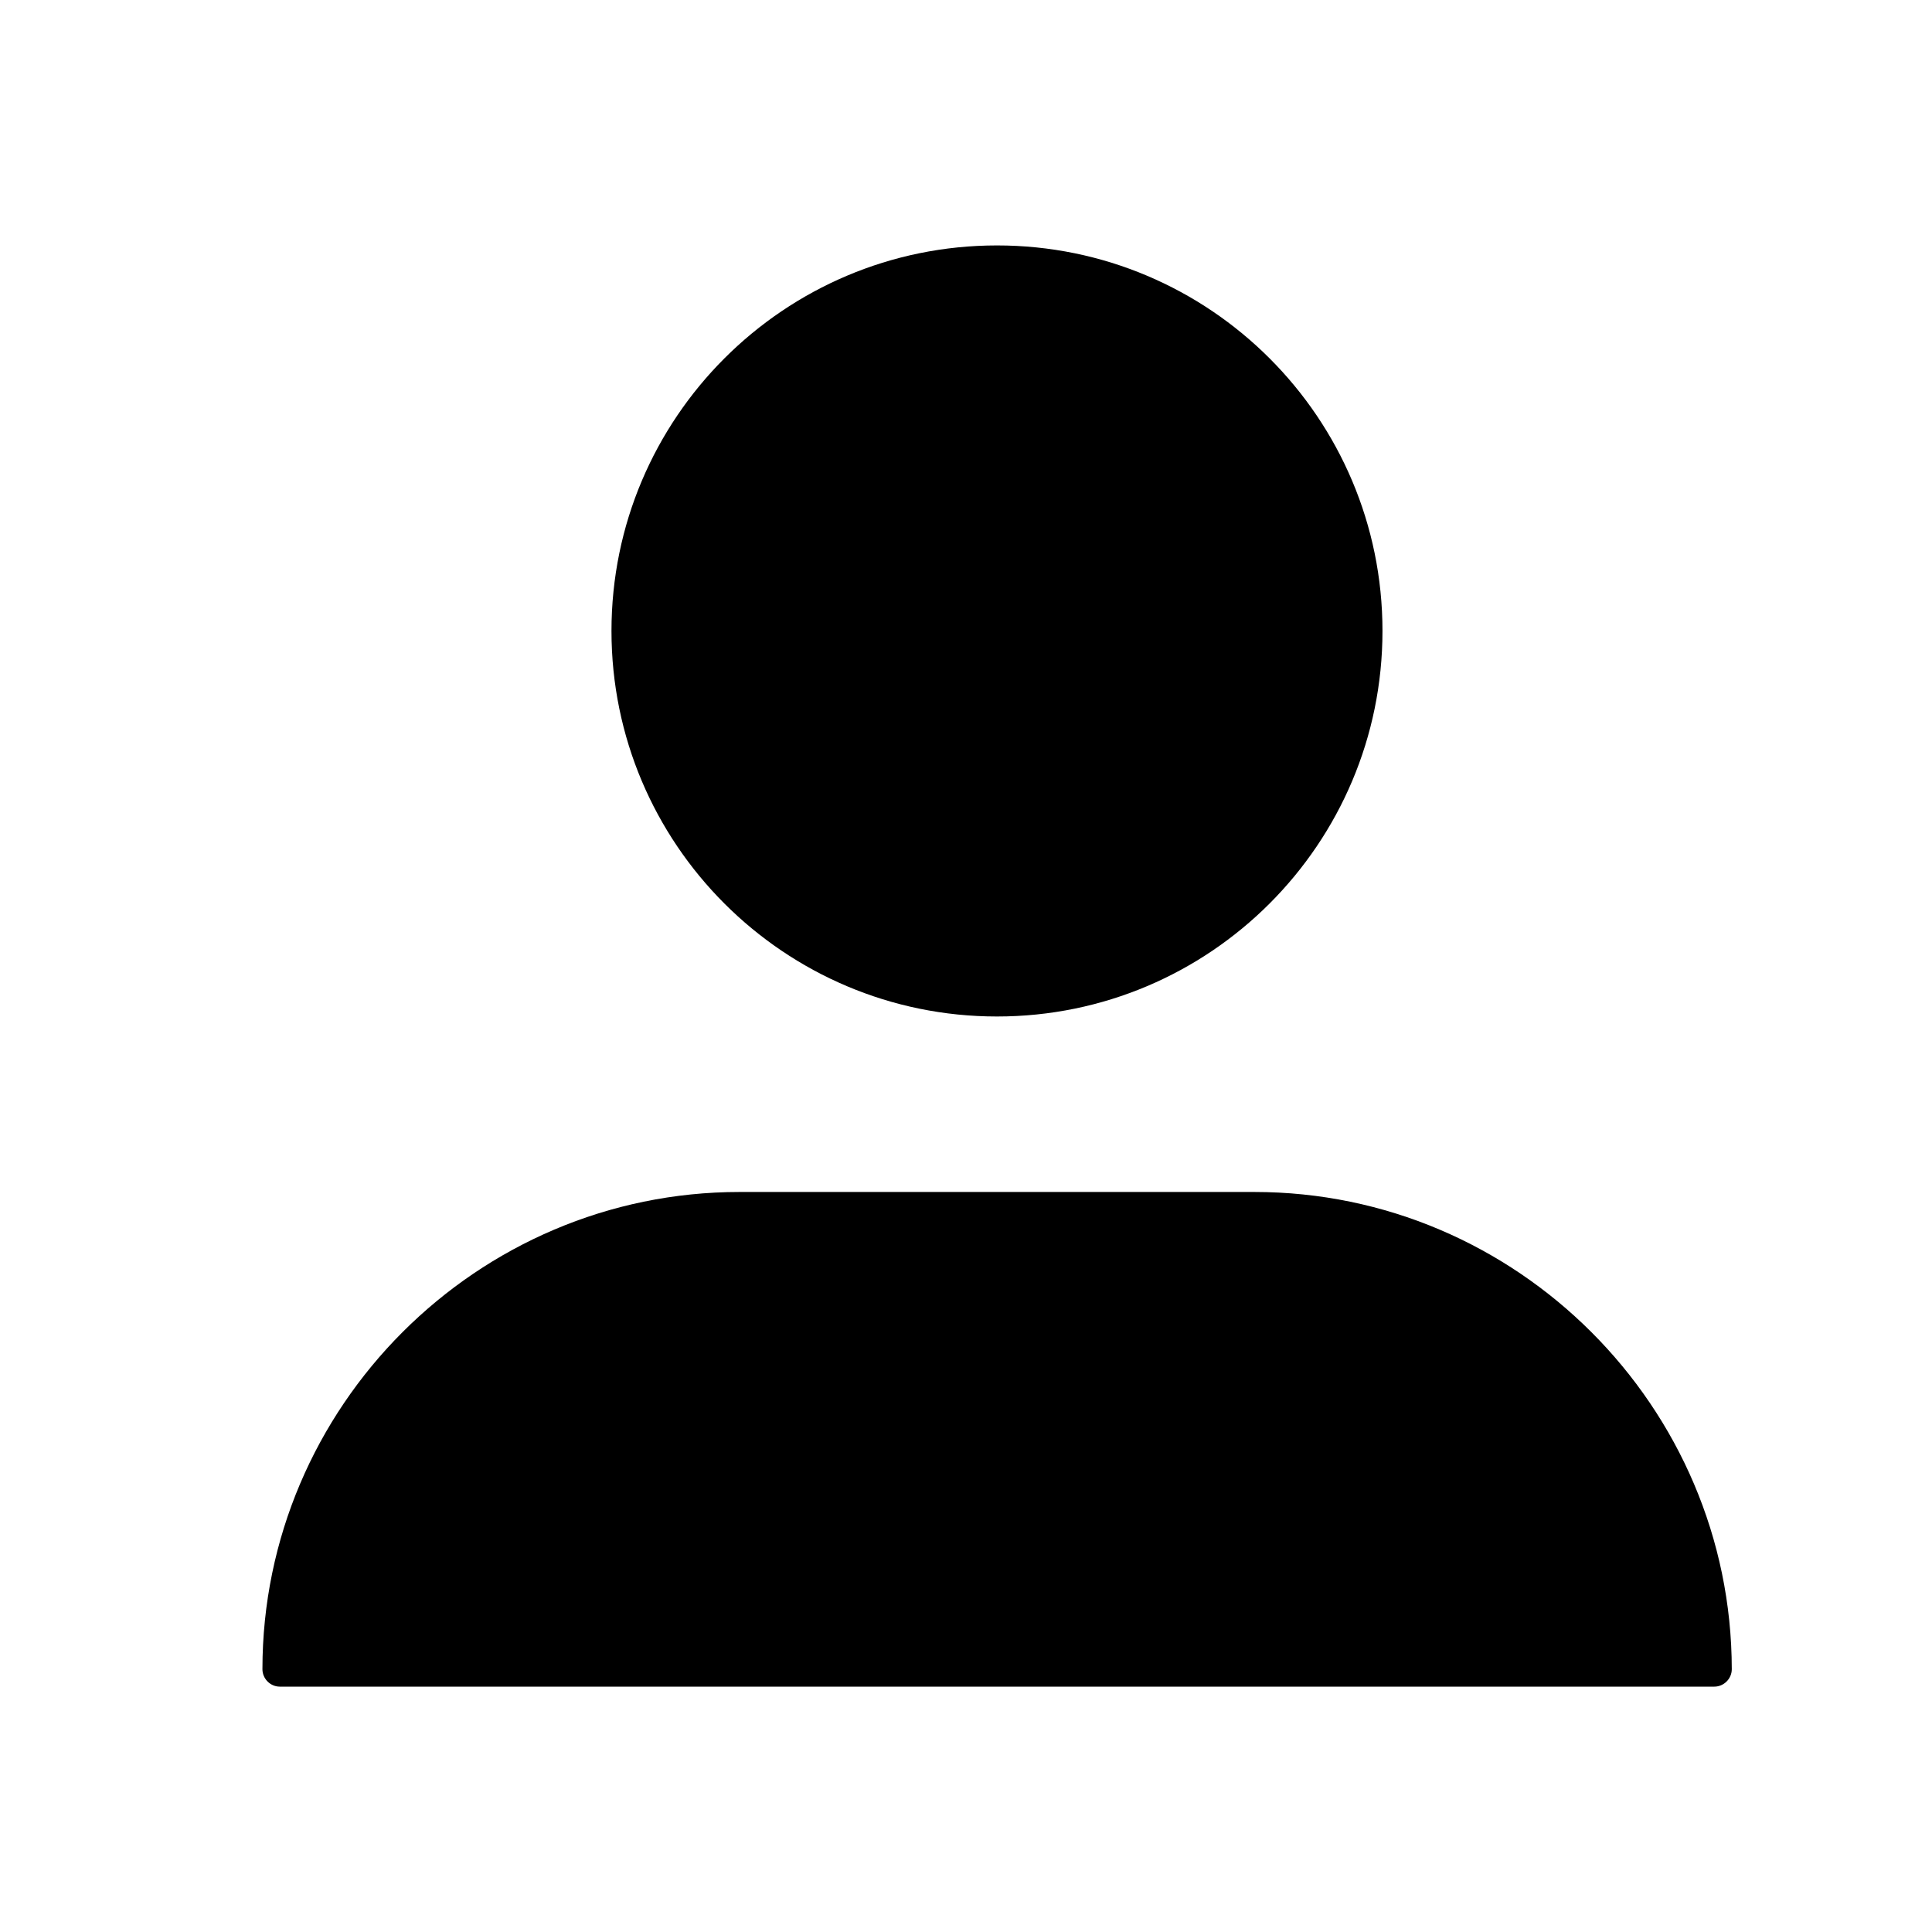
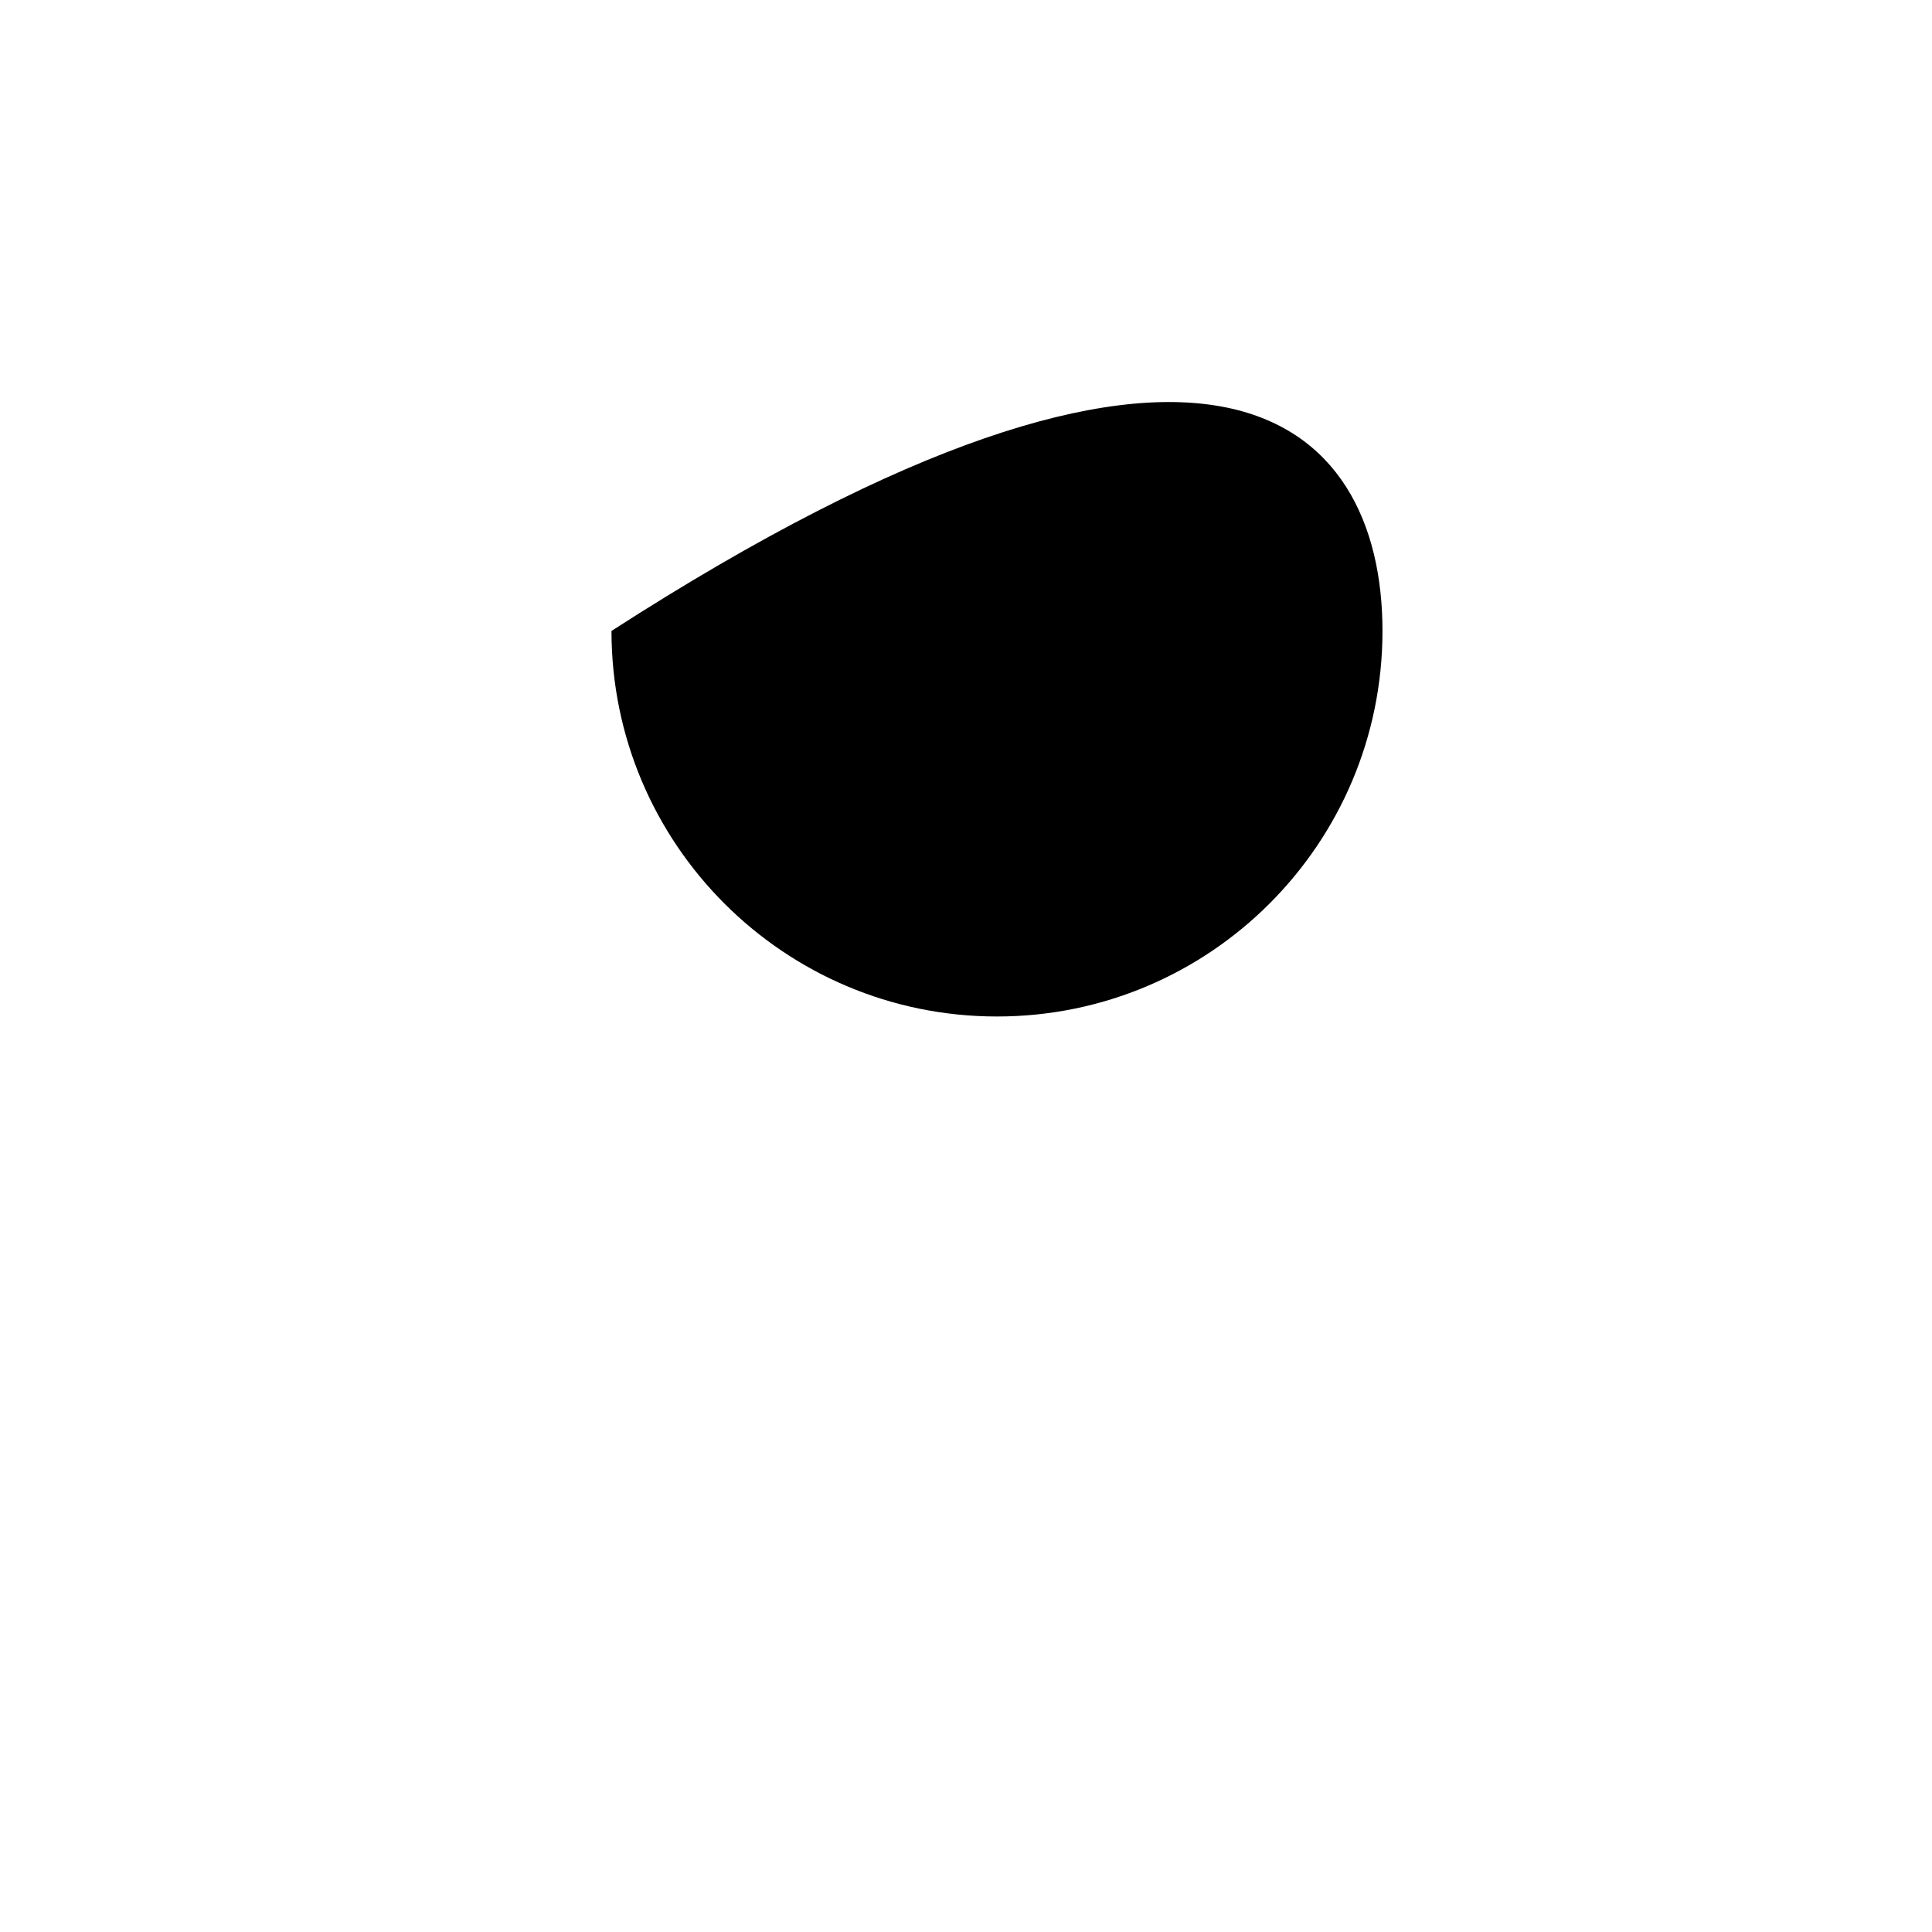
<svg xmlns="http://www.w3.org/2000/svg" version="1.1" id="Layer_2" x="0px" y="0px" width="30px" height="30px" viewBox="0 0 30 30" enable-background="new 0 0 30 30" xml:space="preserve">
  <g>
-     <path d="M21.467,9.797c0,3.306-2.68,5.987-5.986,5.987c-3.305,0-5.986-2.681-5.986-5.987s2.682-5.986,5.986-5.986   C18.787,3.811,21.467,6.491,21.467,9.797" />
-     <path d="M19.479,18.509h-7.997c-4.074,0-7.407,3.333-7.407,7.41c0,0.146,0.12,0.271,0.27,0.271H26.62   c0.146,0,0.271-0.121,0.271-0.271C26.887,21.842,23.553,18.509,19.479,18.509L19.479,18.509z" />
+     <path d="M21.467,9.797c0,3.306-2.68,5.987-5.986,5.987c-3.305,0-5.986-2.681-5.986-5.987C18.787,3.811,21.467,6.491,21.467,9.797" />
  </g>
</svg>